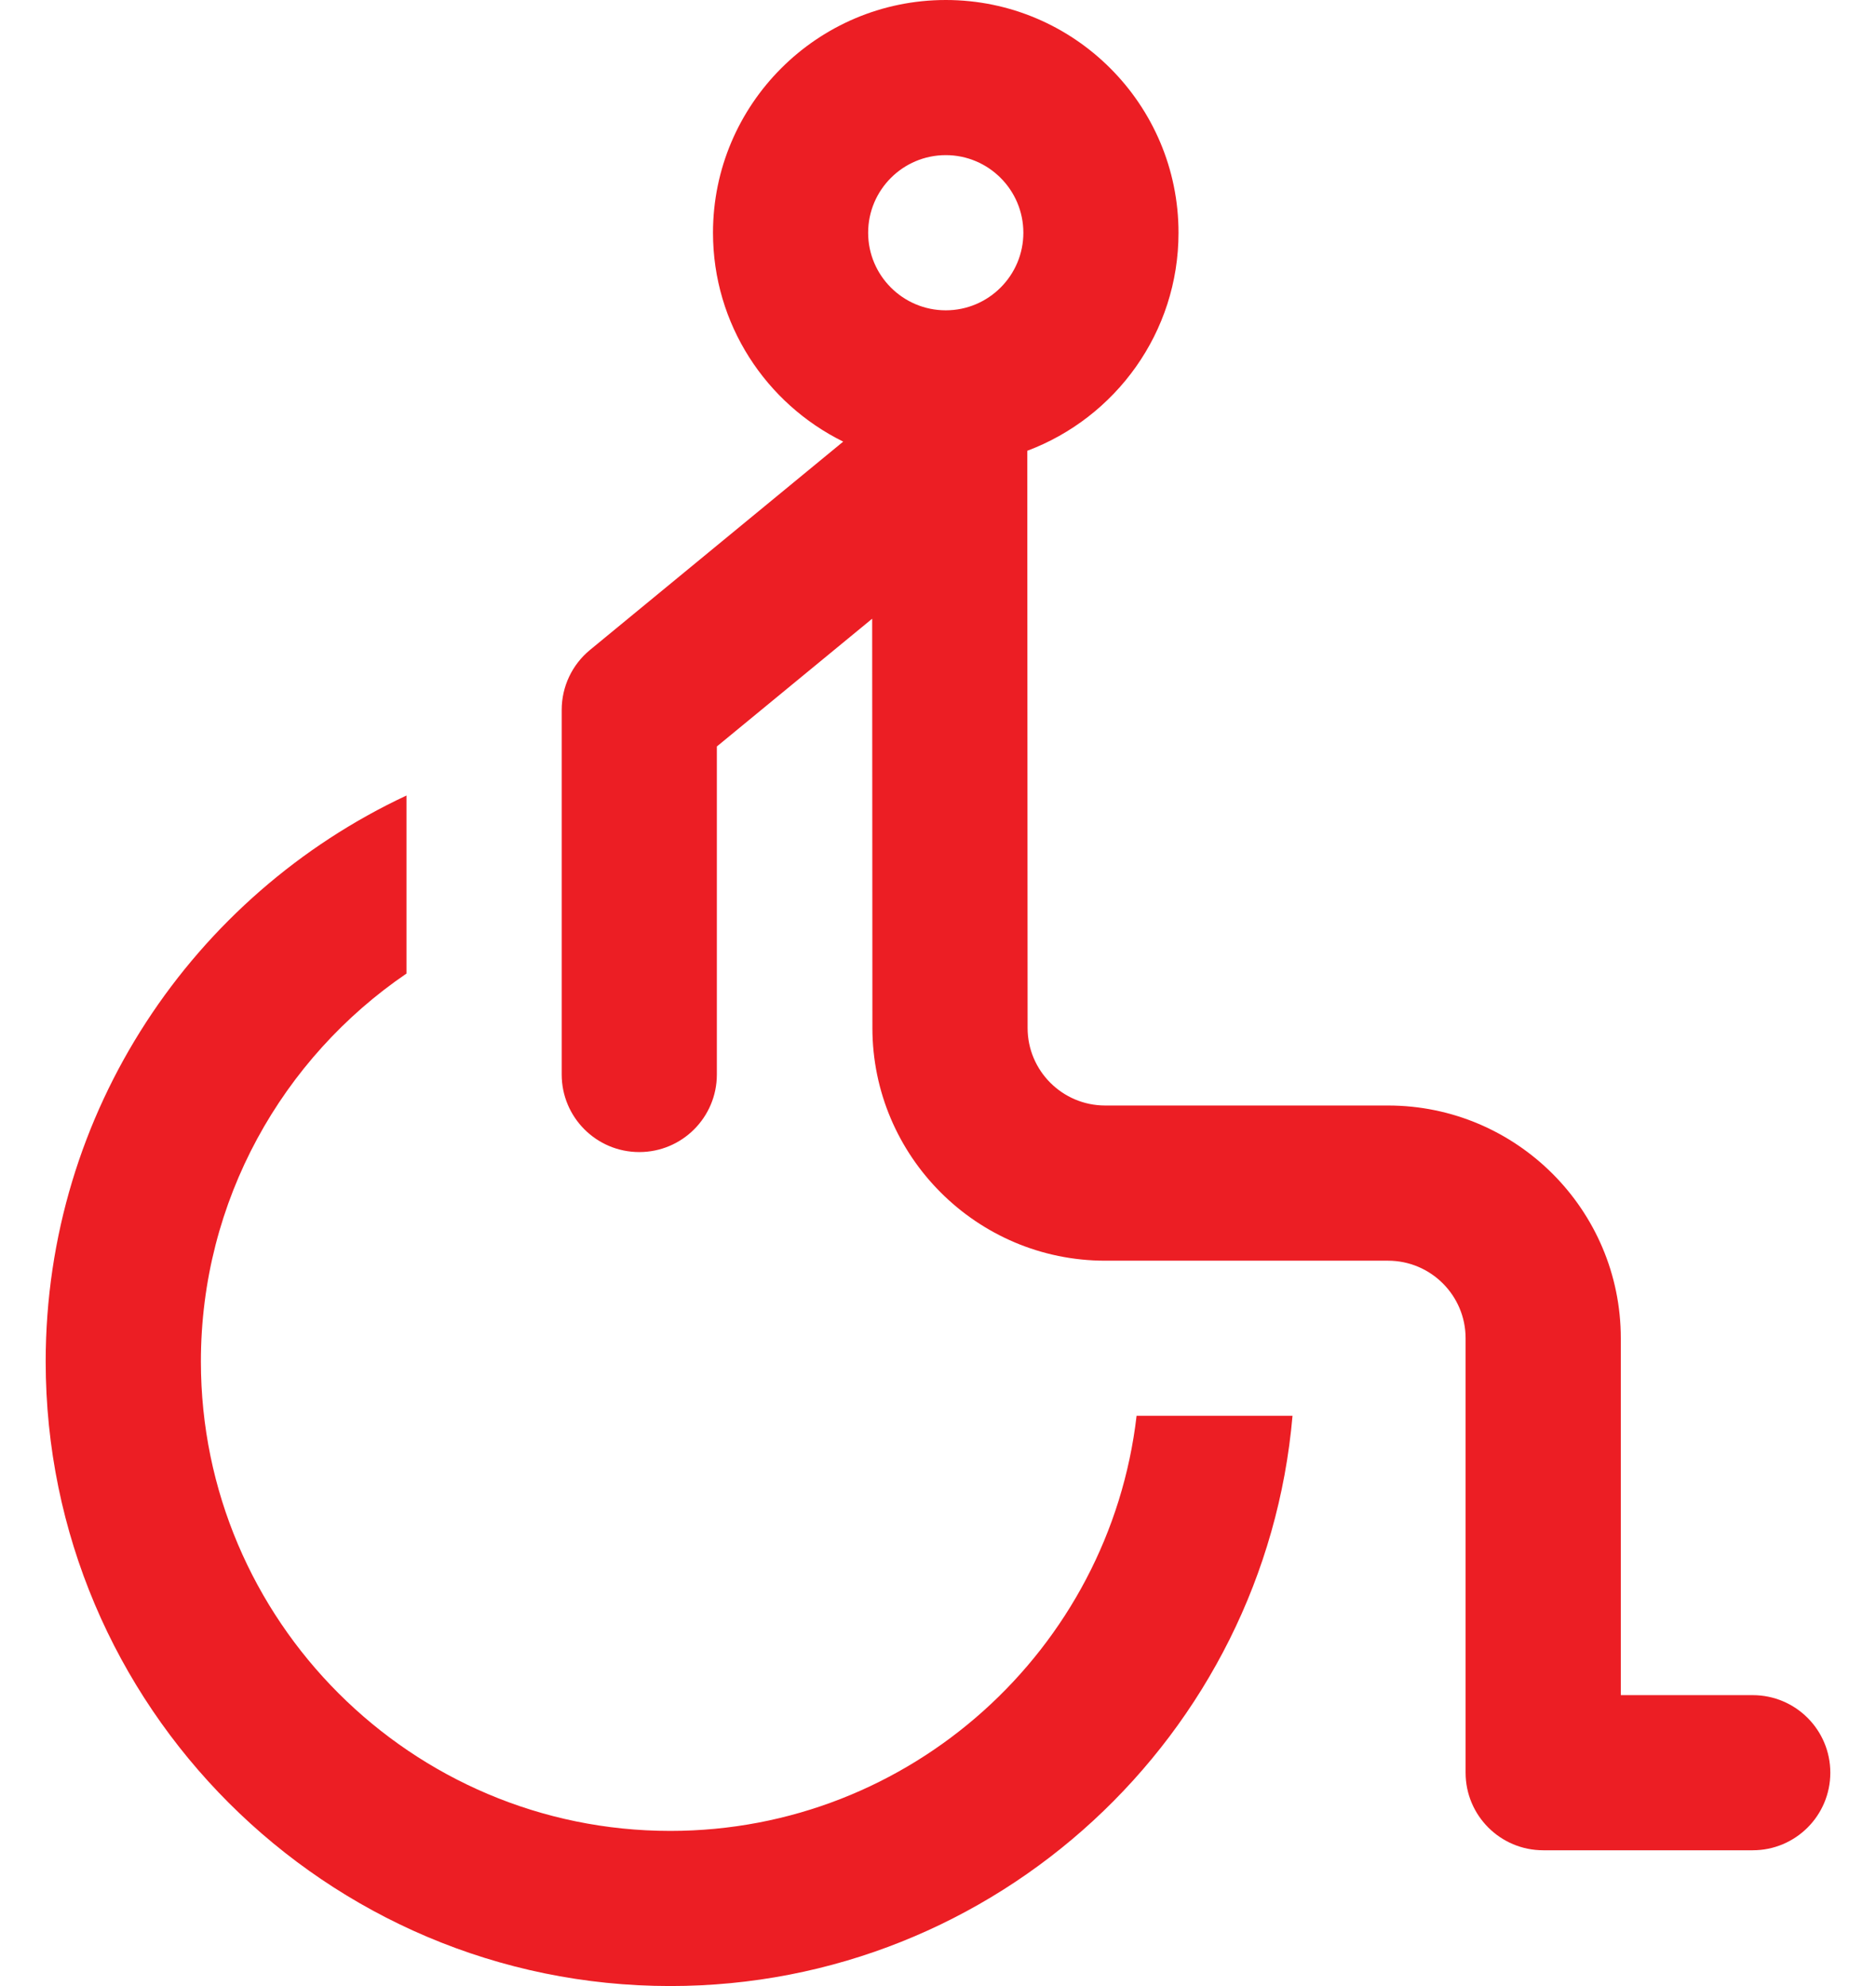
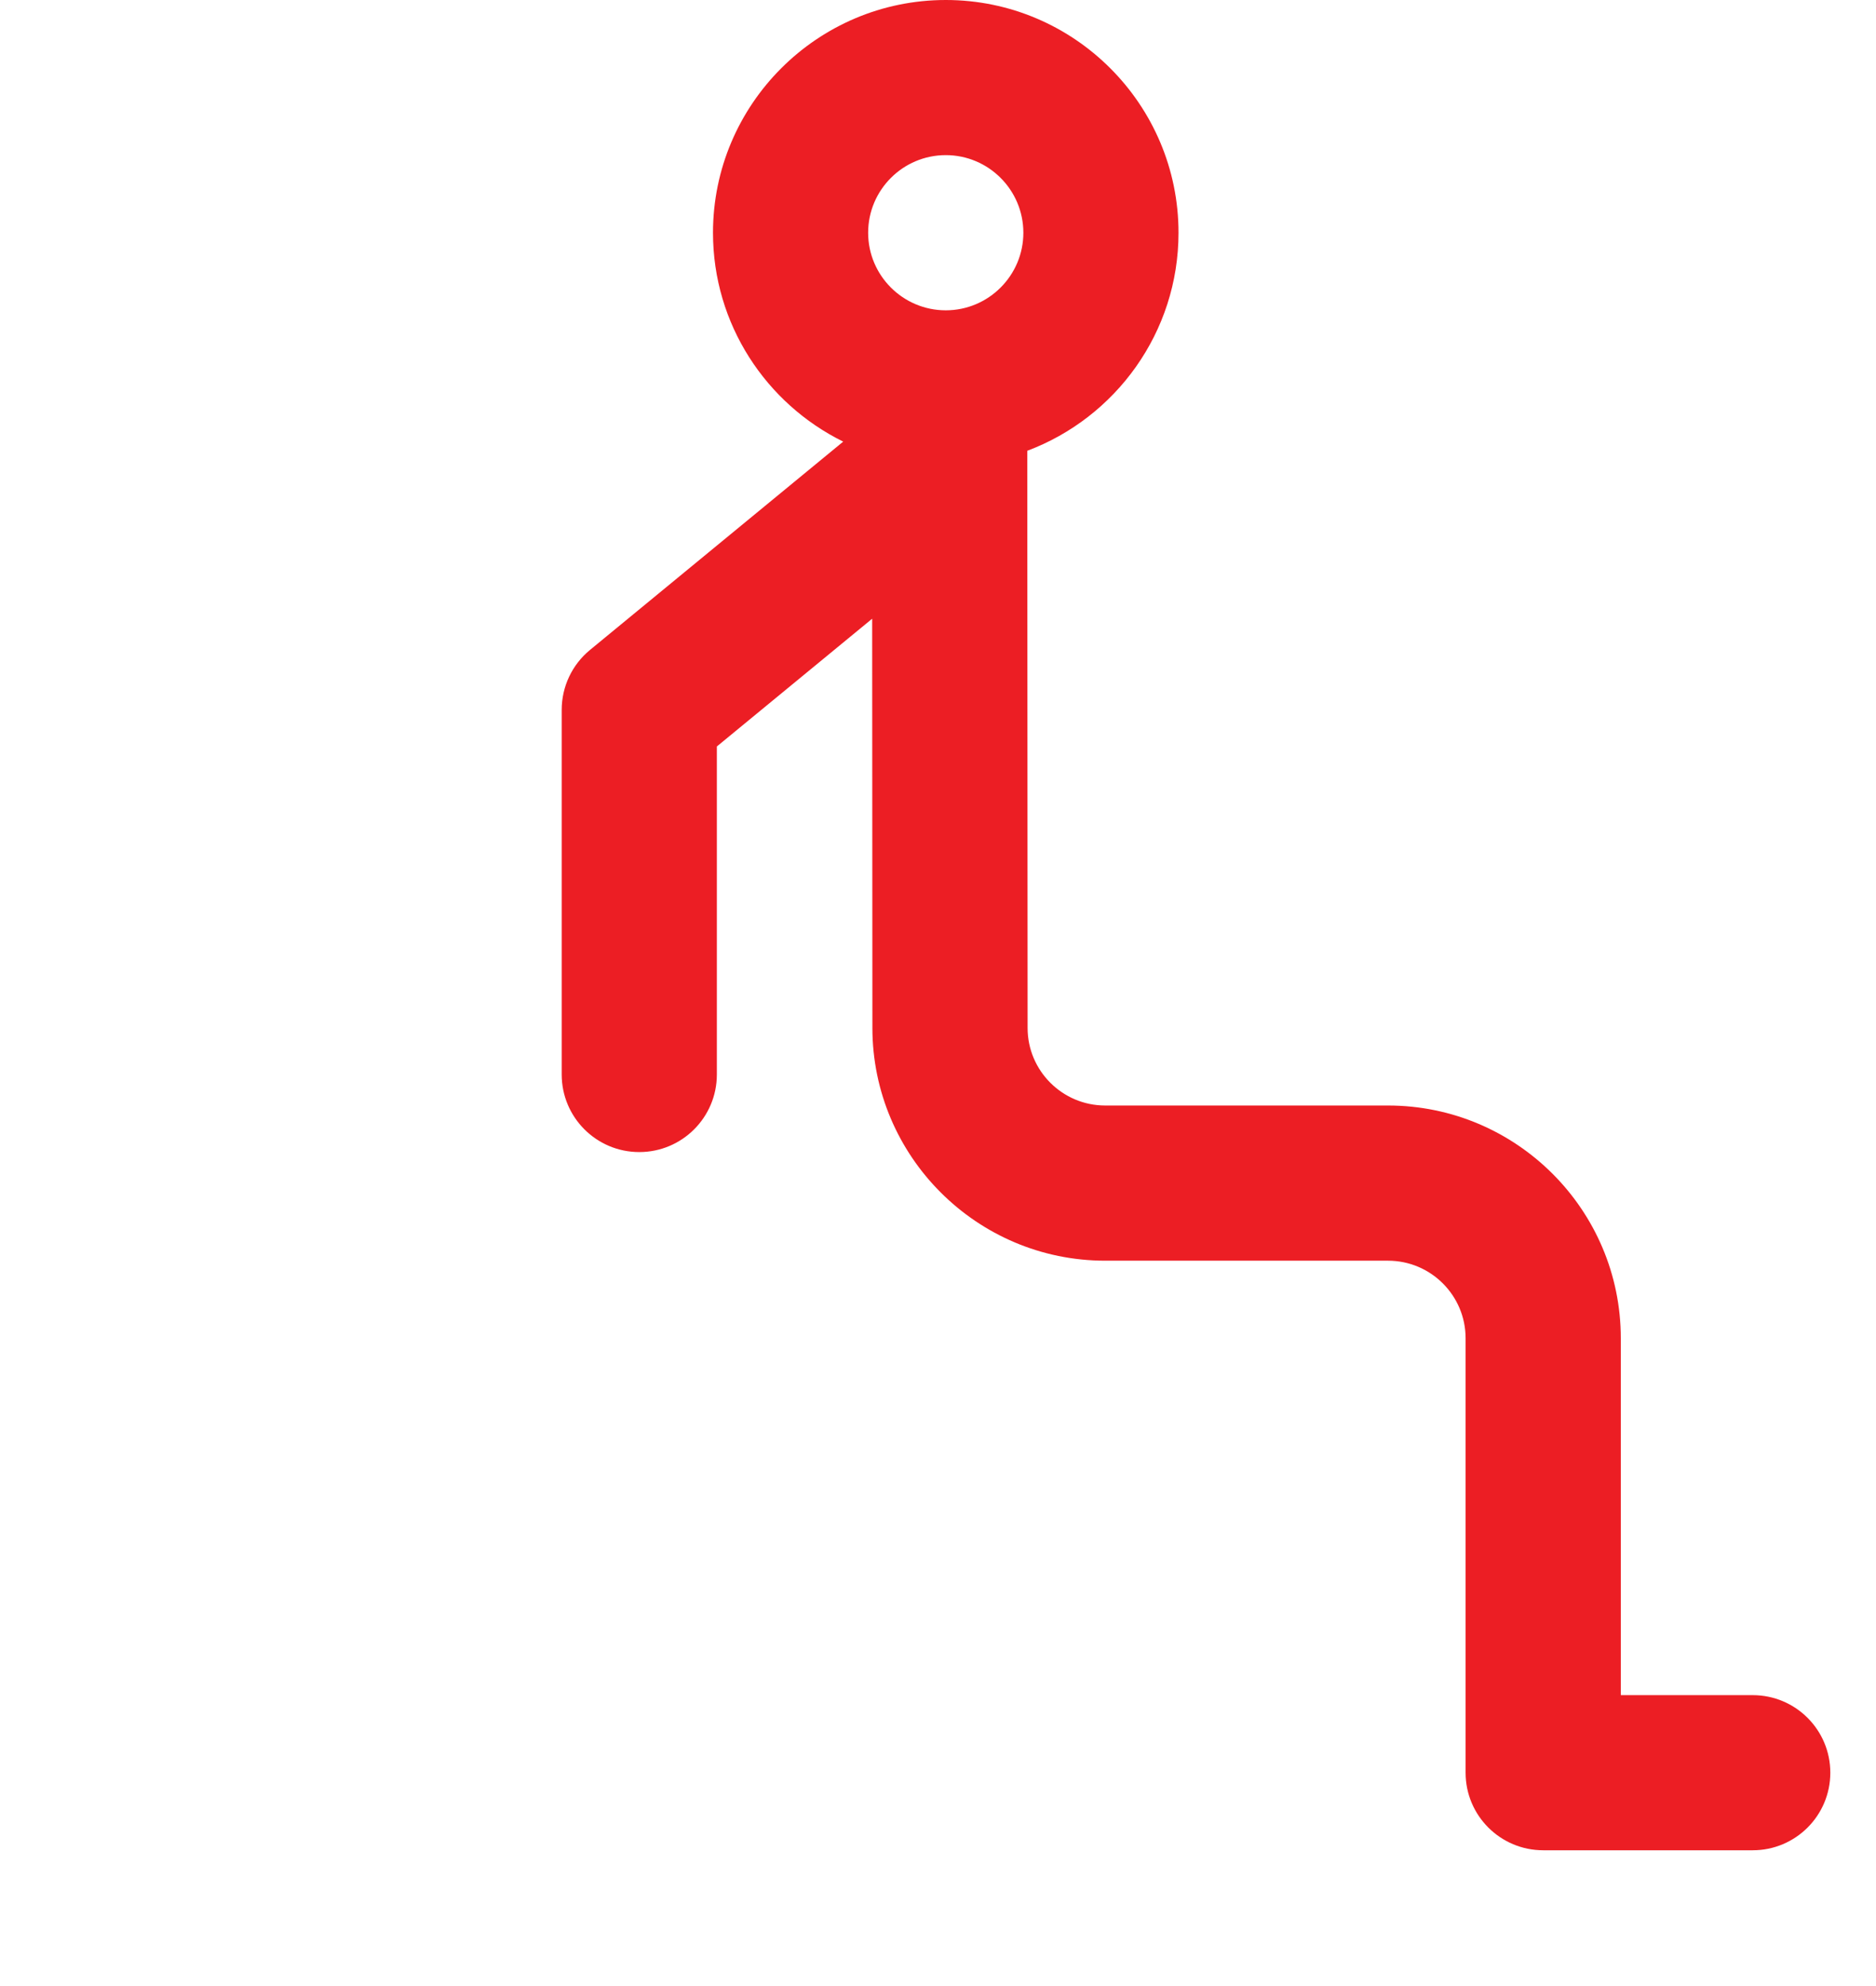
<svg xmlns="http://www.w3.org/2000/svg" width="34" height="36" viewBox="0 0 34 36" fill="none">
  <path d="M31.766 30.727H29.375V24.258C29.375 21.932 27.483 20.039 25.156 20.039H20.03C19.255 20.039 18.624 19.409 18.624 18.634L18.618 8.171C20.218 7.571 21.359 6.026 21.359 4.219C21.359 1.893 19.467 0 17.141 0C14.814 0 12.922 1.893 12.922 4.219C12.922 5.878 13.885 7.317 15.282 8.005L10.693 11.781C10.368 12.048 10.18 12.447 10.18 12.867V19.477C10.18 20.253 10.809 20.883 11.586 20.883C12.363 20.883 12.992 20.253 12.992 19.477V13.531L15.807 11.215L15.811 18.635C15.813 20.96 17.705 22.852 20.03 22.852H25.156C25.932 22.852 26.562 23.482 26.562 24.258V32.133C26.562 32.91 27.192 33.539 27.969 33.539H31.766C32.542 33.539 33.172 32.91 33.172 32.133C33.172 31.356 32.542 30.727 31.766 30.727ZM17.141 5.625C16.365 5.625 15.734 4.994 15.734 4.219C15.734 3.443 16.365 2.812 17.141 2.812C17.916 2.812 18.547 3.443 18.547 4.219C18.547 4.994 17.916 5.625 17.141 5.625Z" fill="#EC1E24" />
-   <path d="M12.148 33.188C7.457 33.188 3.641 29.371 3.641 24.68C3.641 21.76 5.119 19.179 7.367 17.647V14.42C3.508 16.225 0.828 20.145 0.828 24.68C0.828 30.922 5.906 36 12.148 36C18.059 36 22.925 31.447 23.425 25.664H20.599C20.109 29.893 16.507 33.188 12.148 33.188Z" fill="#EC1E24" />
</svg>